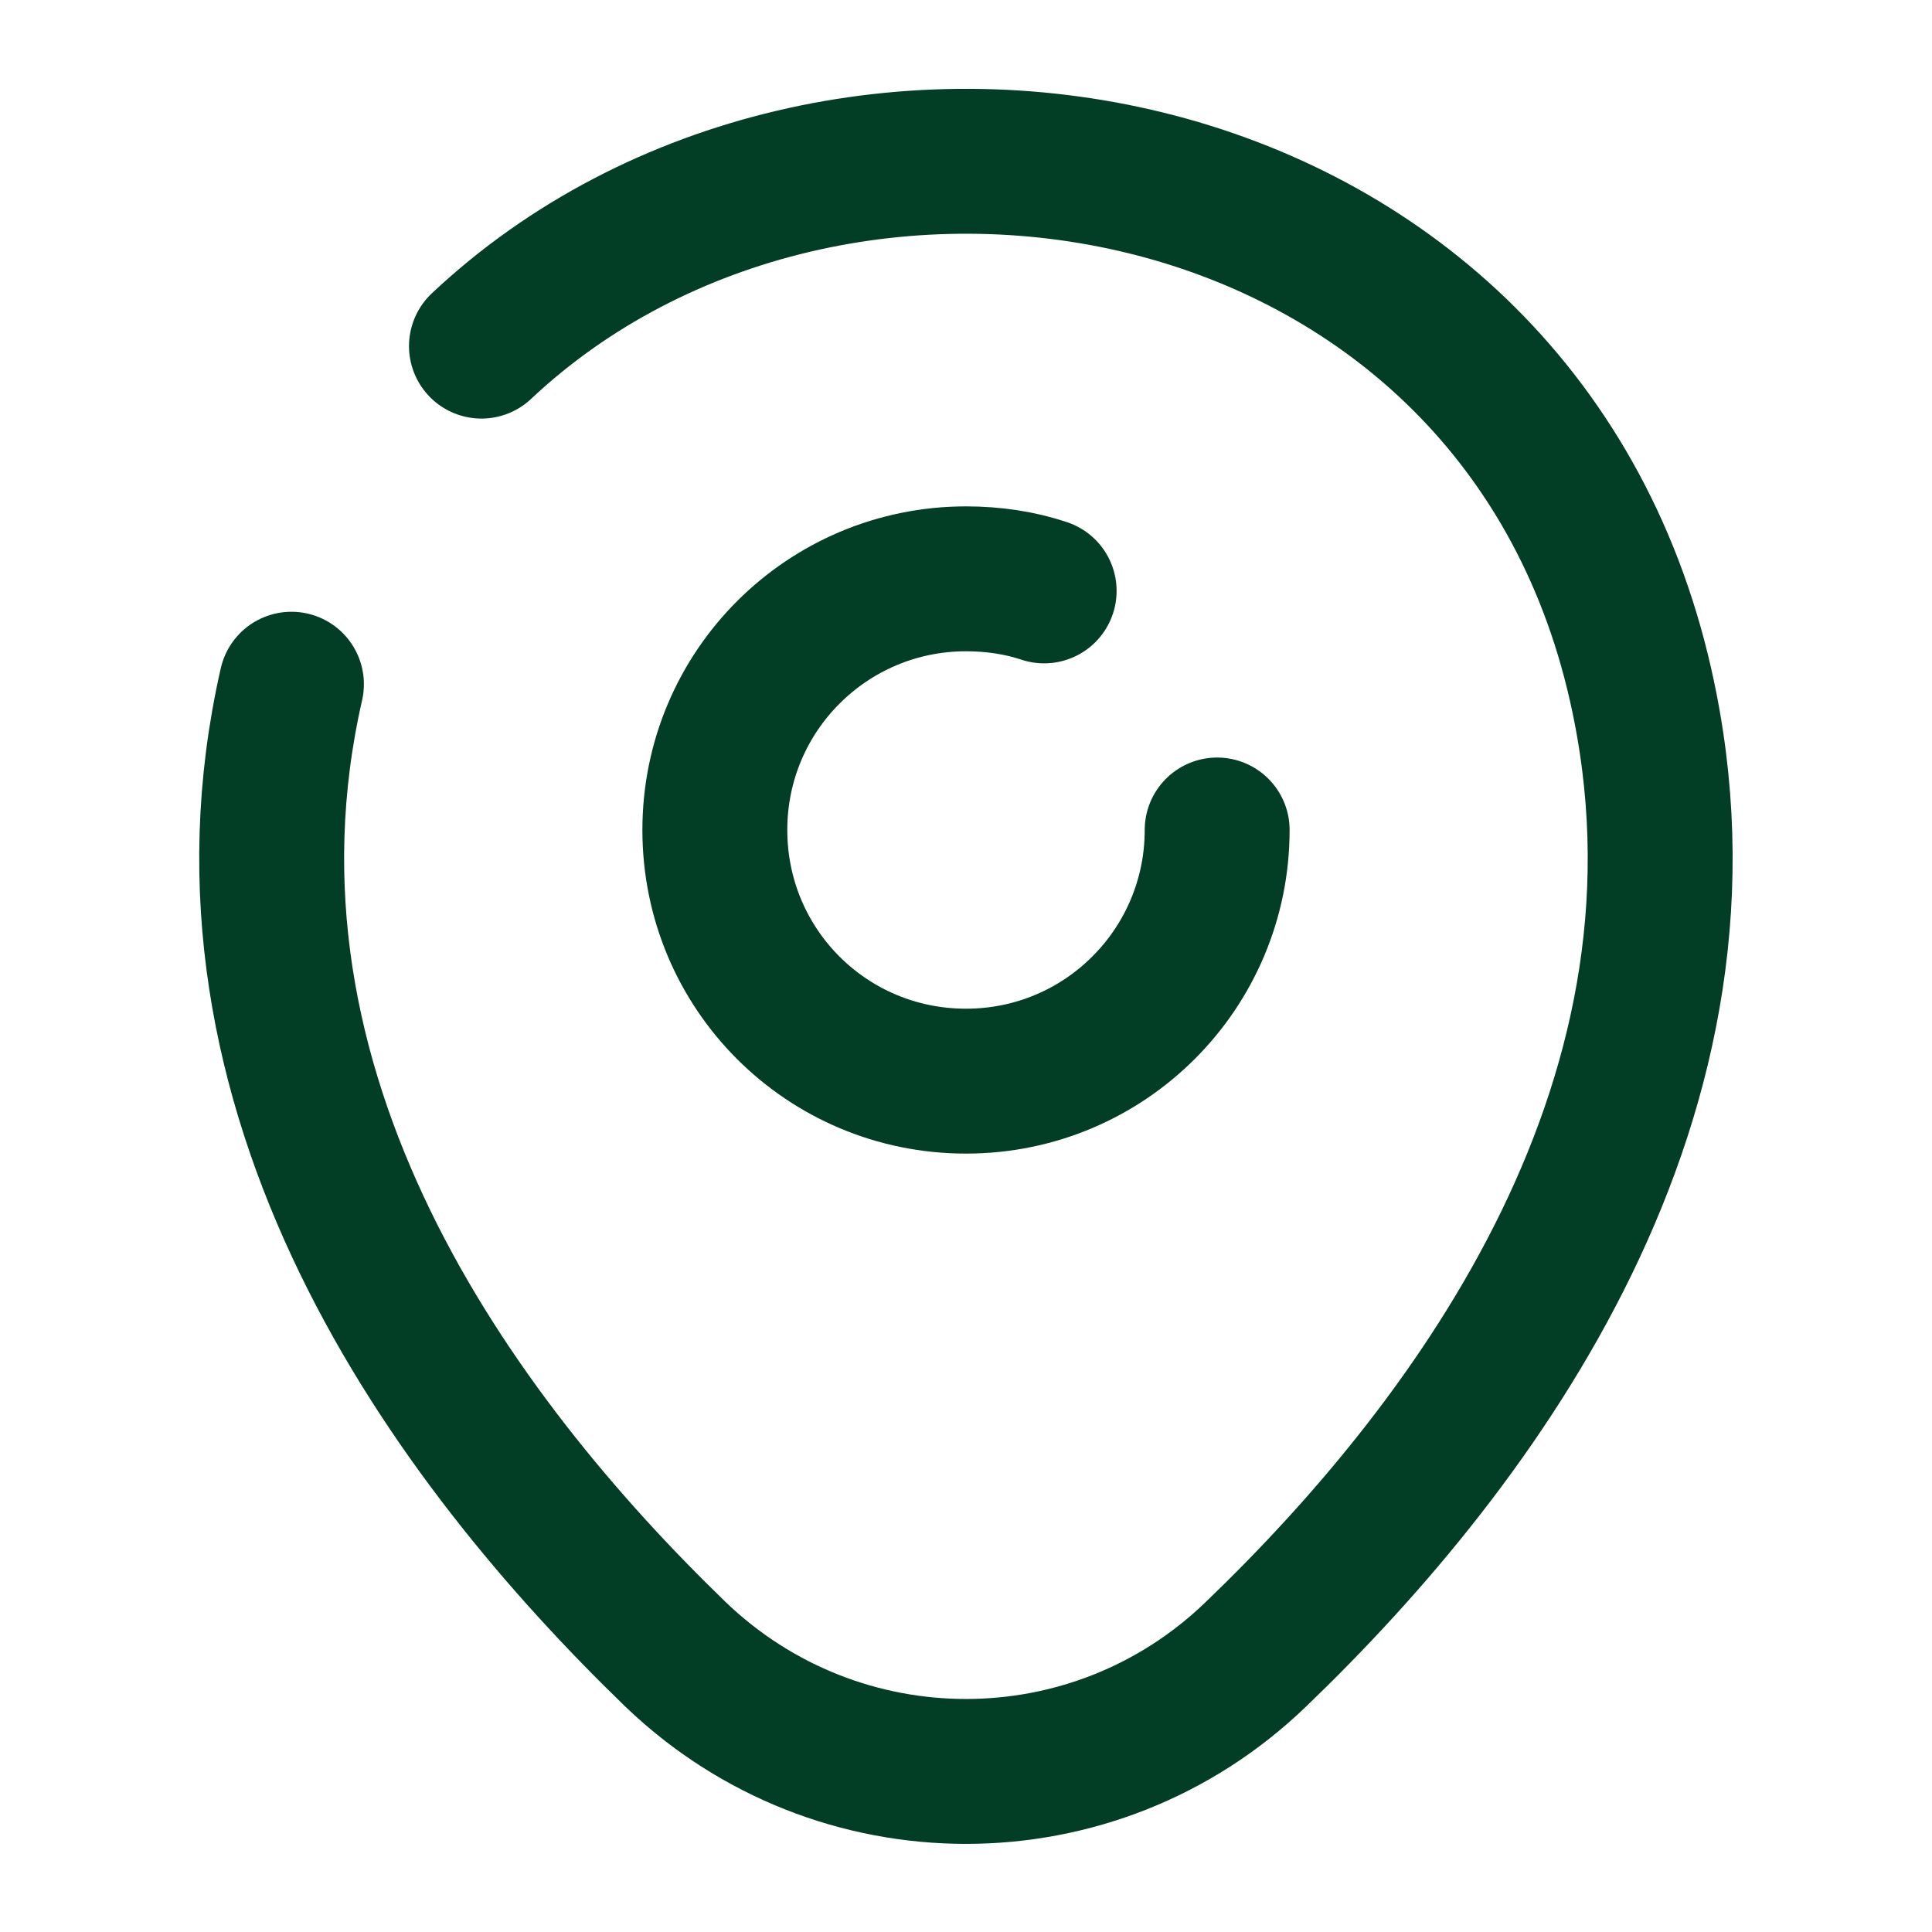
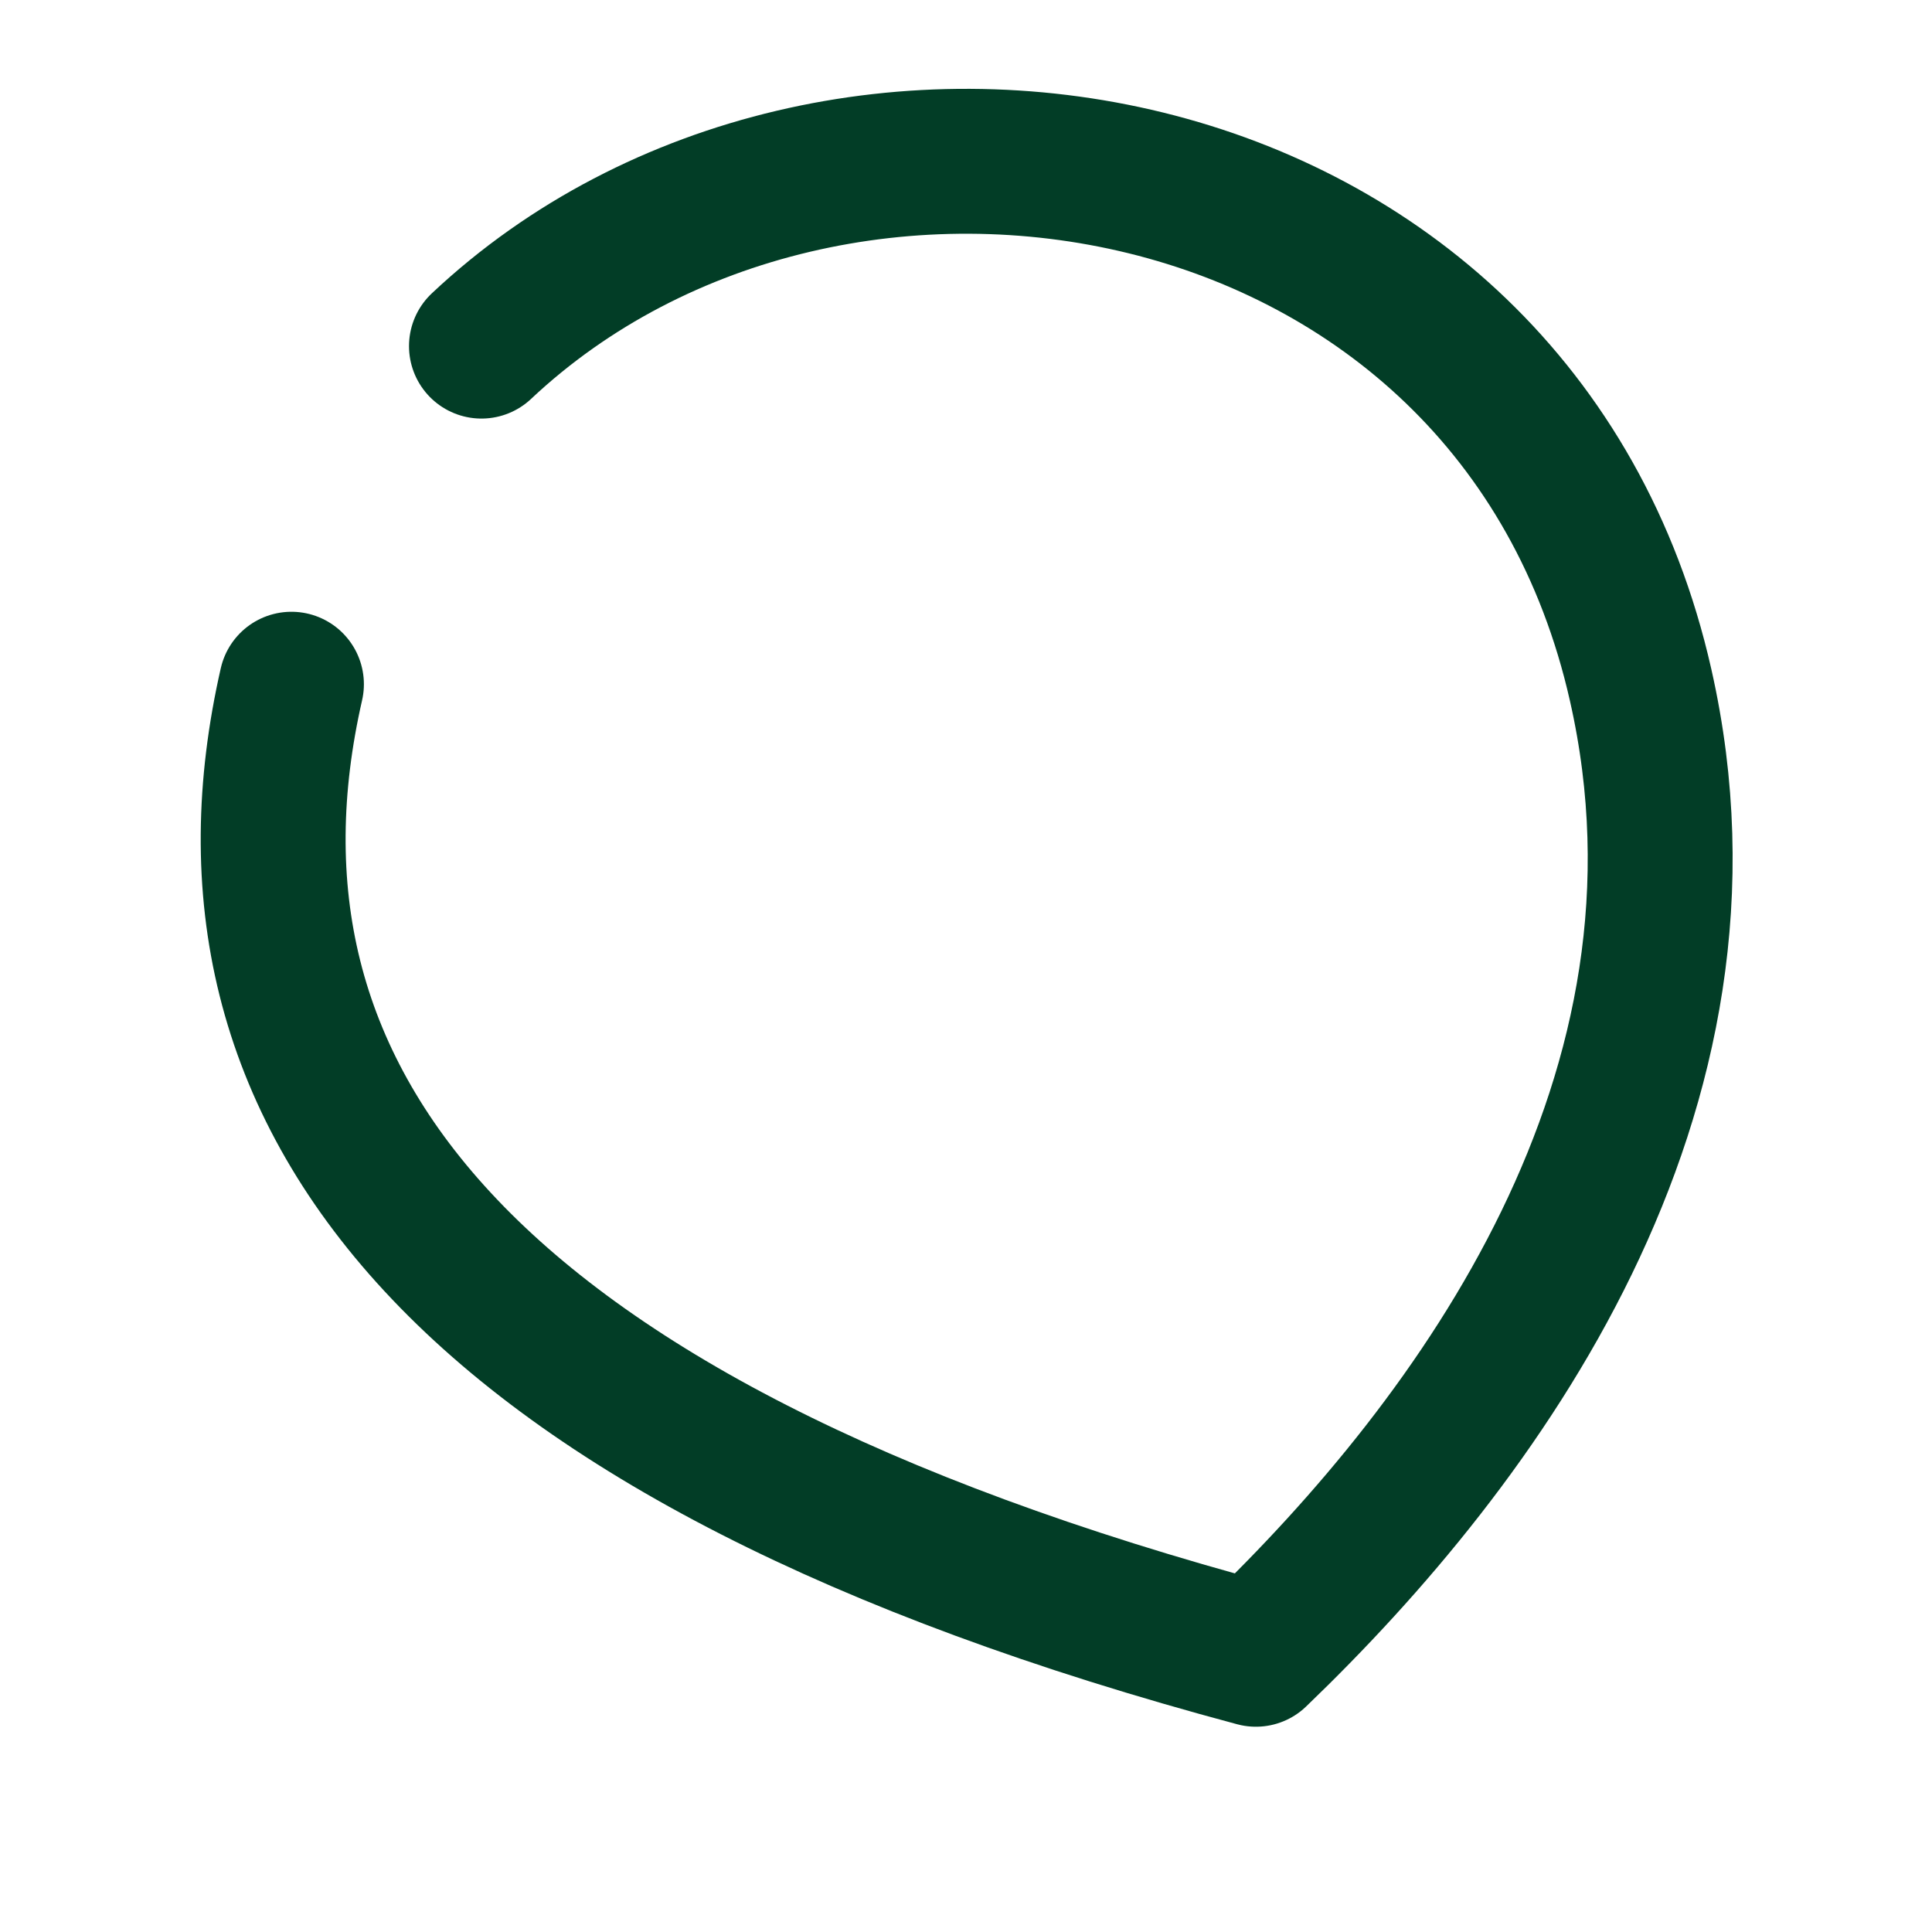
<svg xmlns="http://www.w3.org/2000/svg" width="20" height="20" viewBox="0 0 20 20" fill="none">
-   <path d="M12.6 8.592C12.6 10.025 11.442 11.192 10 11.192C8.559 11.192 7.4 10.033 7.4 8.592C7.4 7.15 8.567 5.992 10 5.992C10.284 5.992 10.559 6.033 10.809 6.117" stroke="#023D26" stroke-width="1.5" stroke-linecap="round" stroke-linejoin="round" />
-   <path d="M4.984 3.583C8.626 0.158 15.684 1.333 16.984 7.092C17.942 11.325 15.309 14.908 13.001 17.125C11.326 18.742 8.676 18.742 6.992 17.125C4.692 14.9 2.051 11.317 3.017 7.083" stroke="#023D26" stroke-width="1.5" stroke-linecap="round" stroke-linejoin="round" />
+   <path d="M4.984 3.583C8.626 0.158 15.684 1.333 16.984 7.092C17.942 11.325 15.309 14.908 13.001 17.125C4.692 14.9 2.051 11.317 3.017 7.083" stroke="#023D26" stroke-width="1.5" stroke-linecap="round" stroke-linejoin="round" />
</svg>